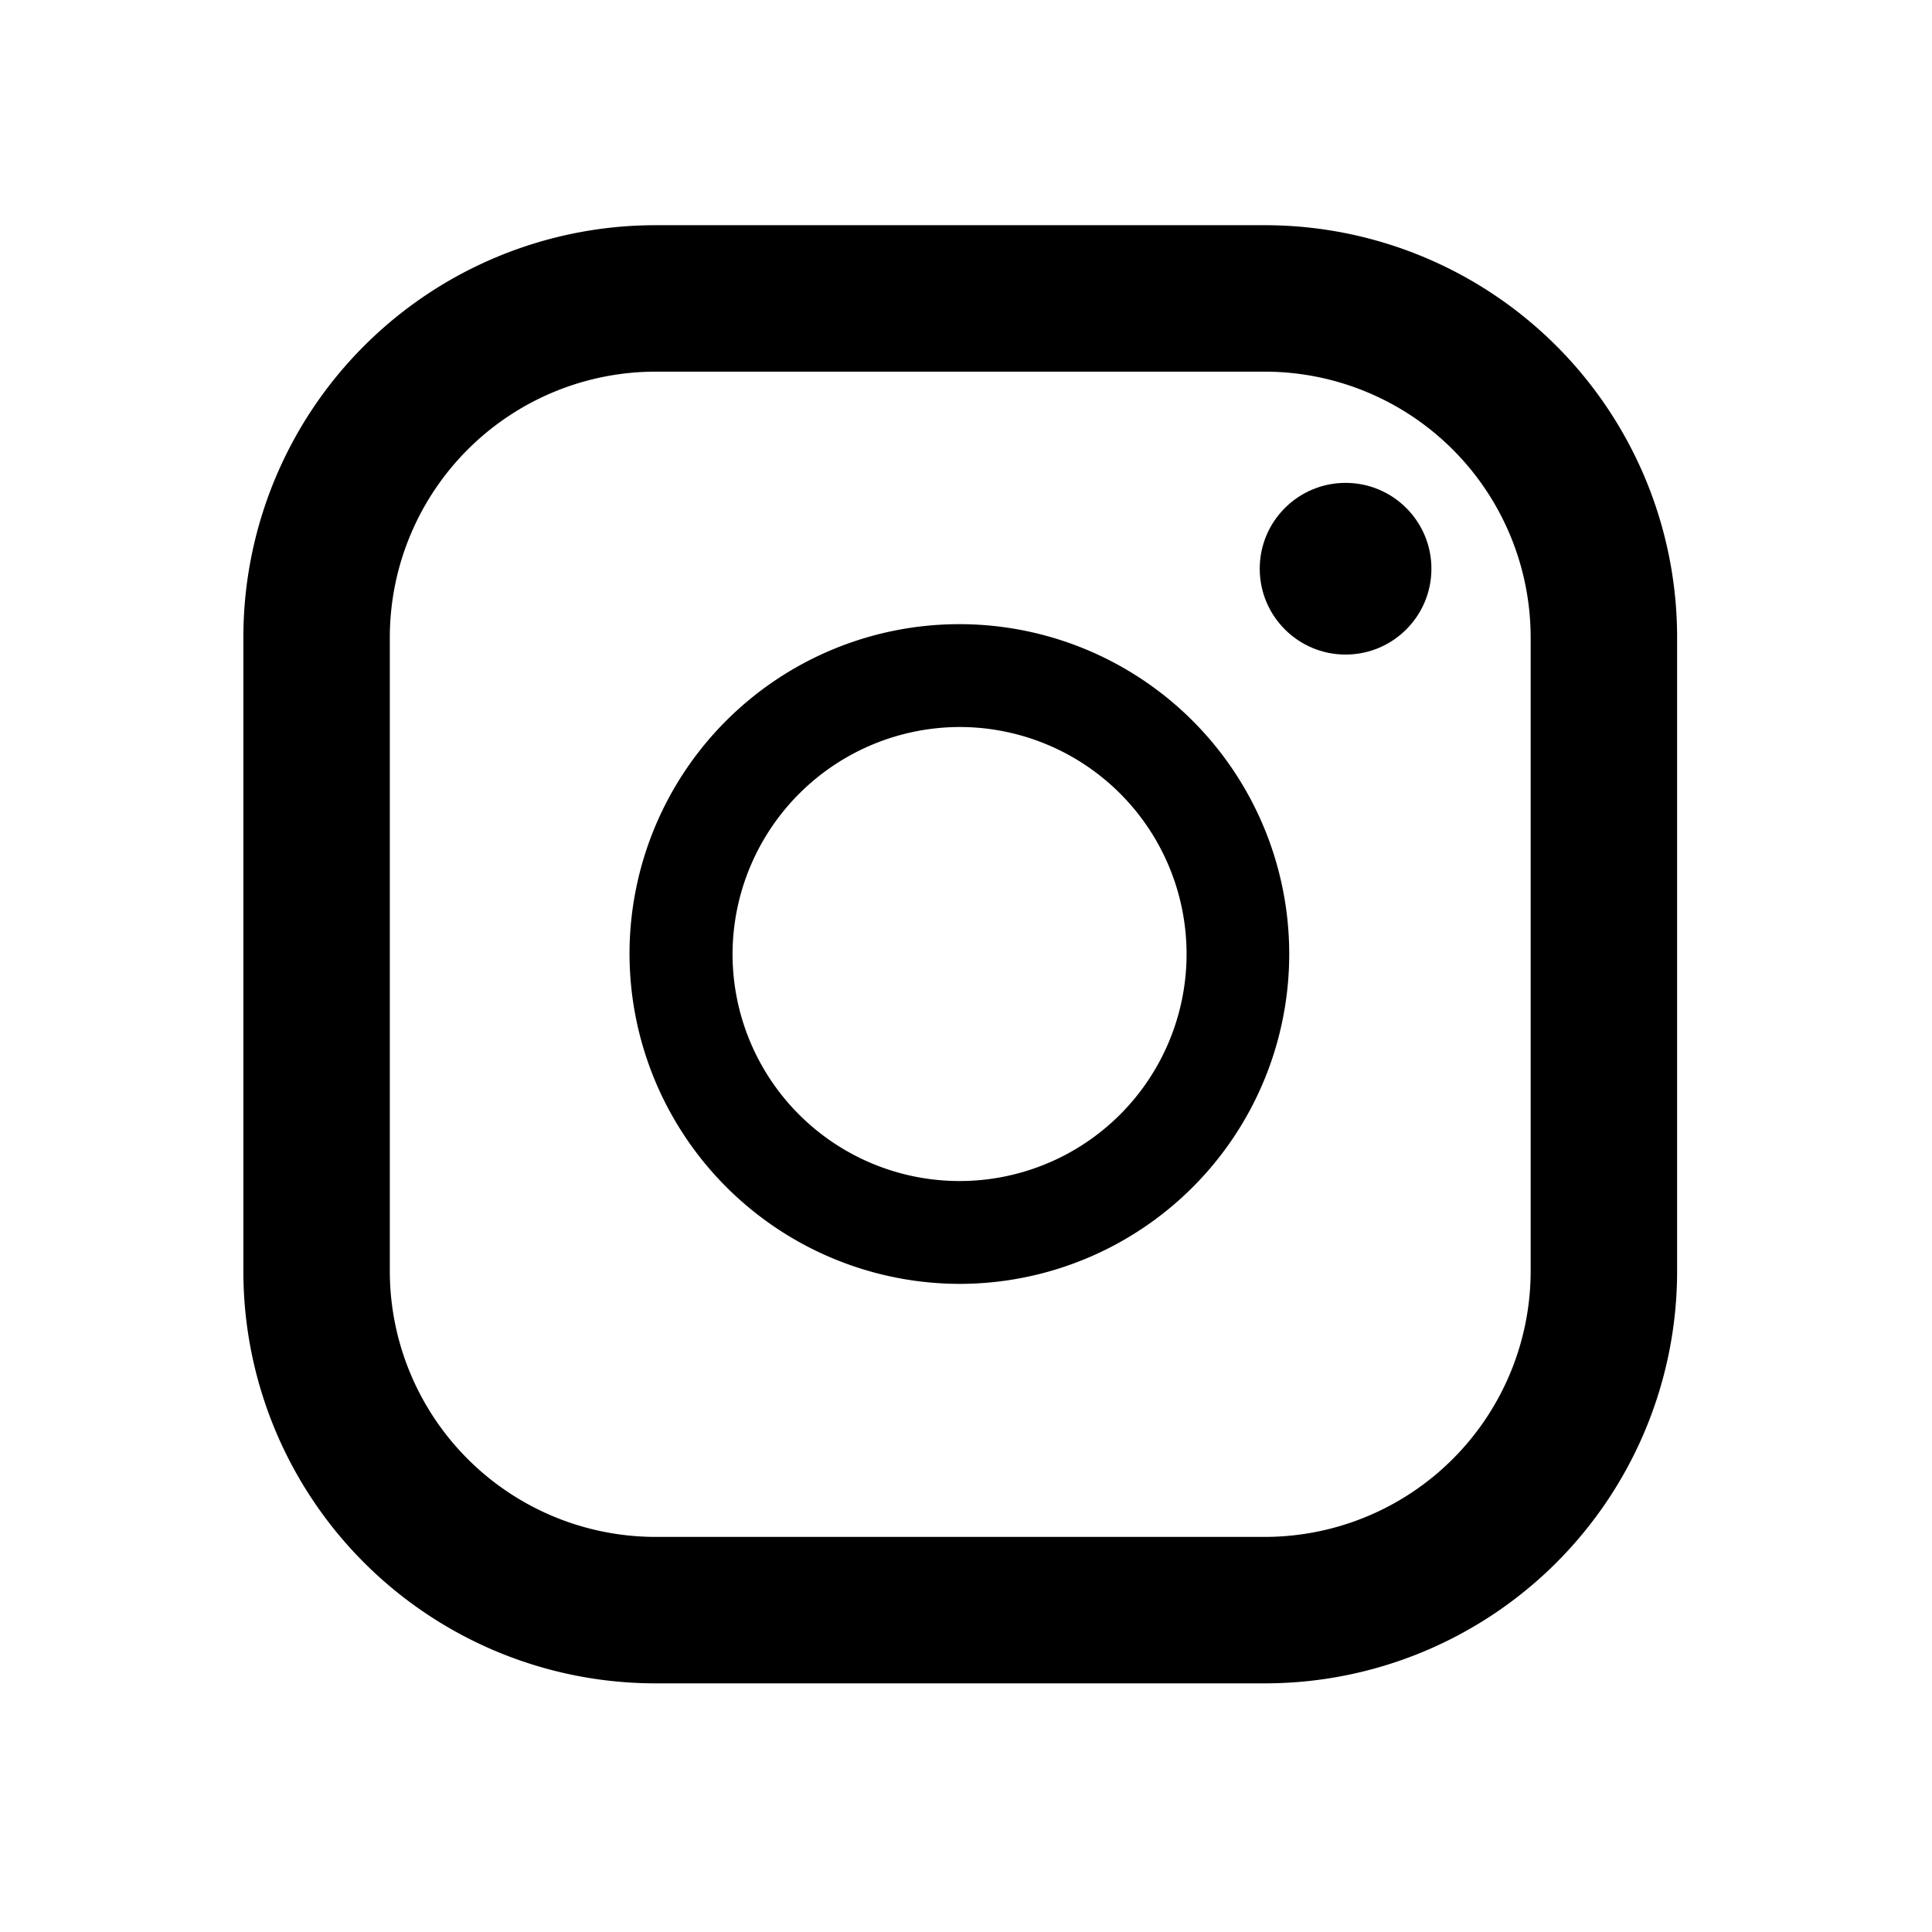
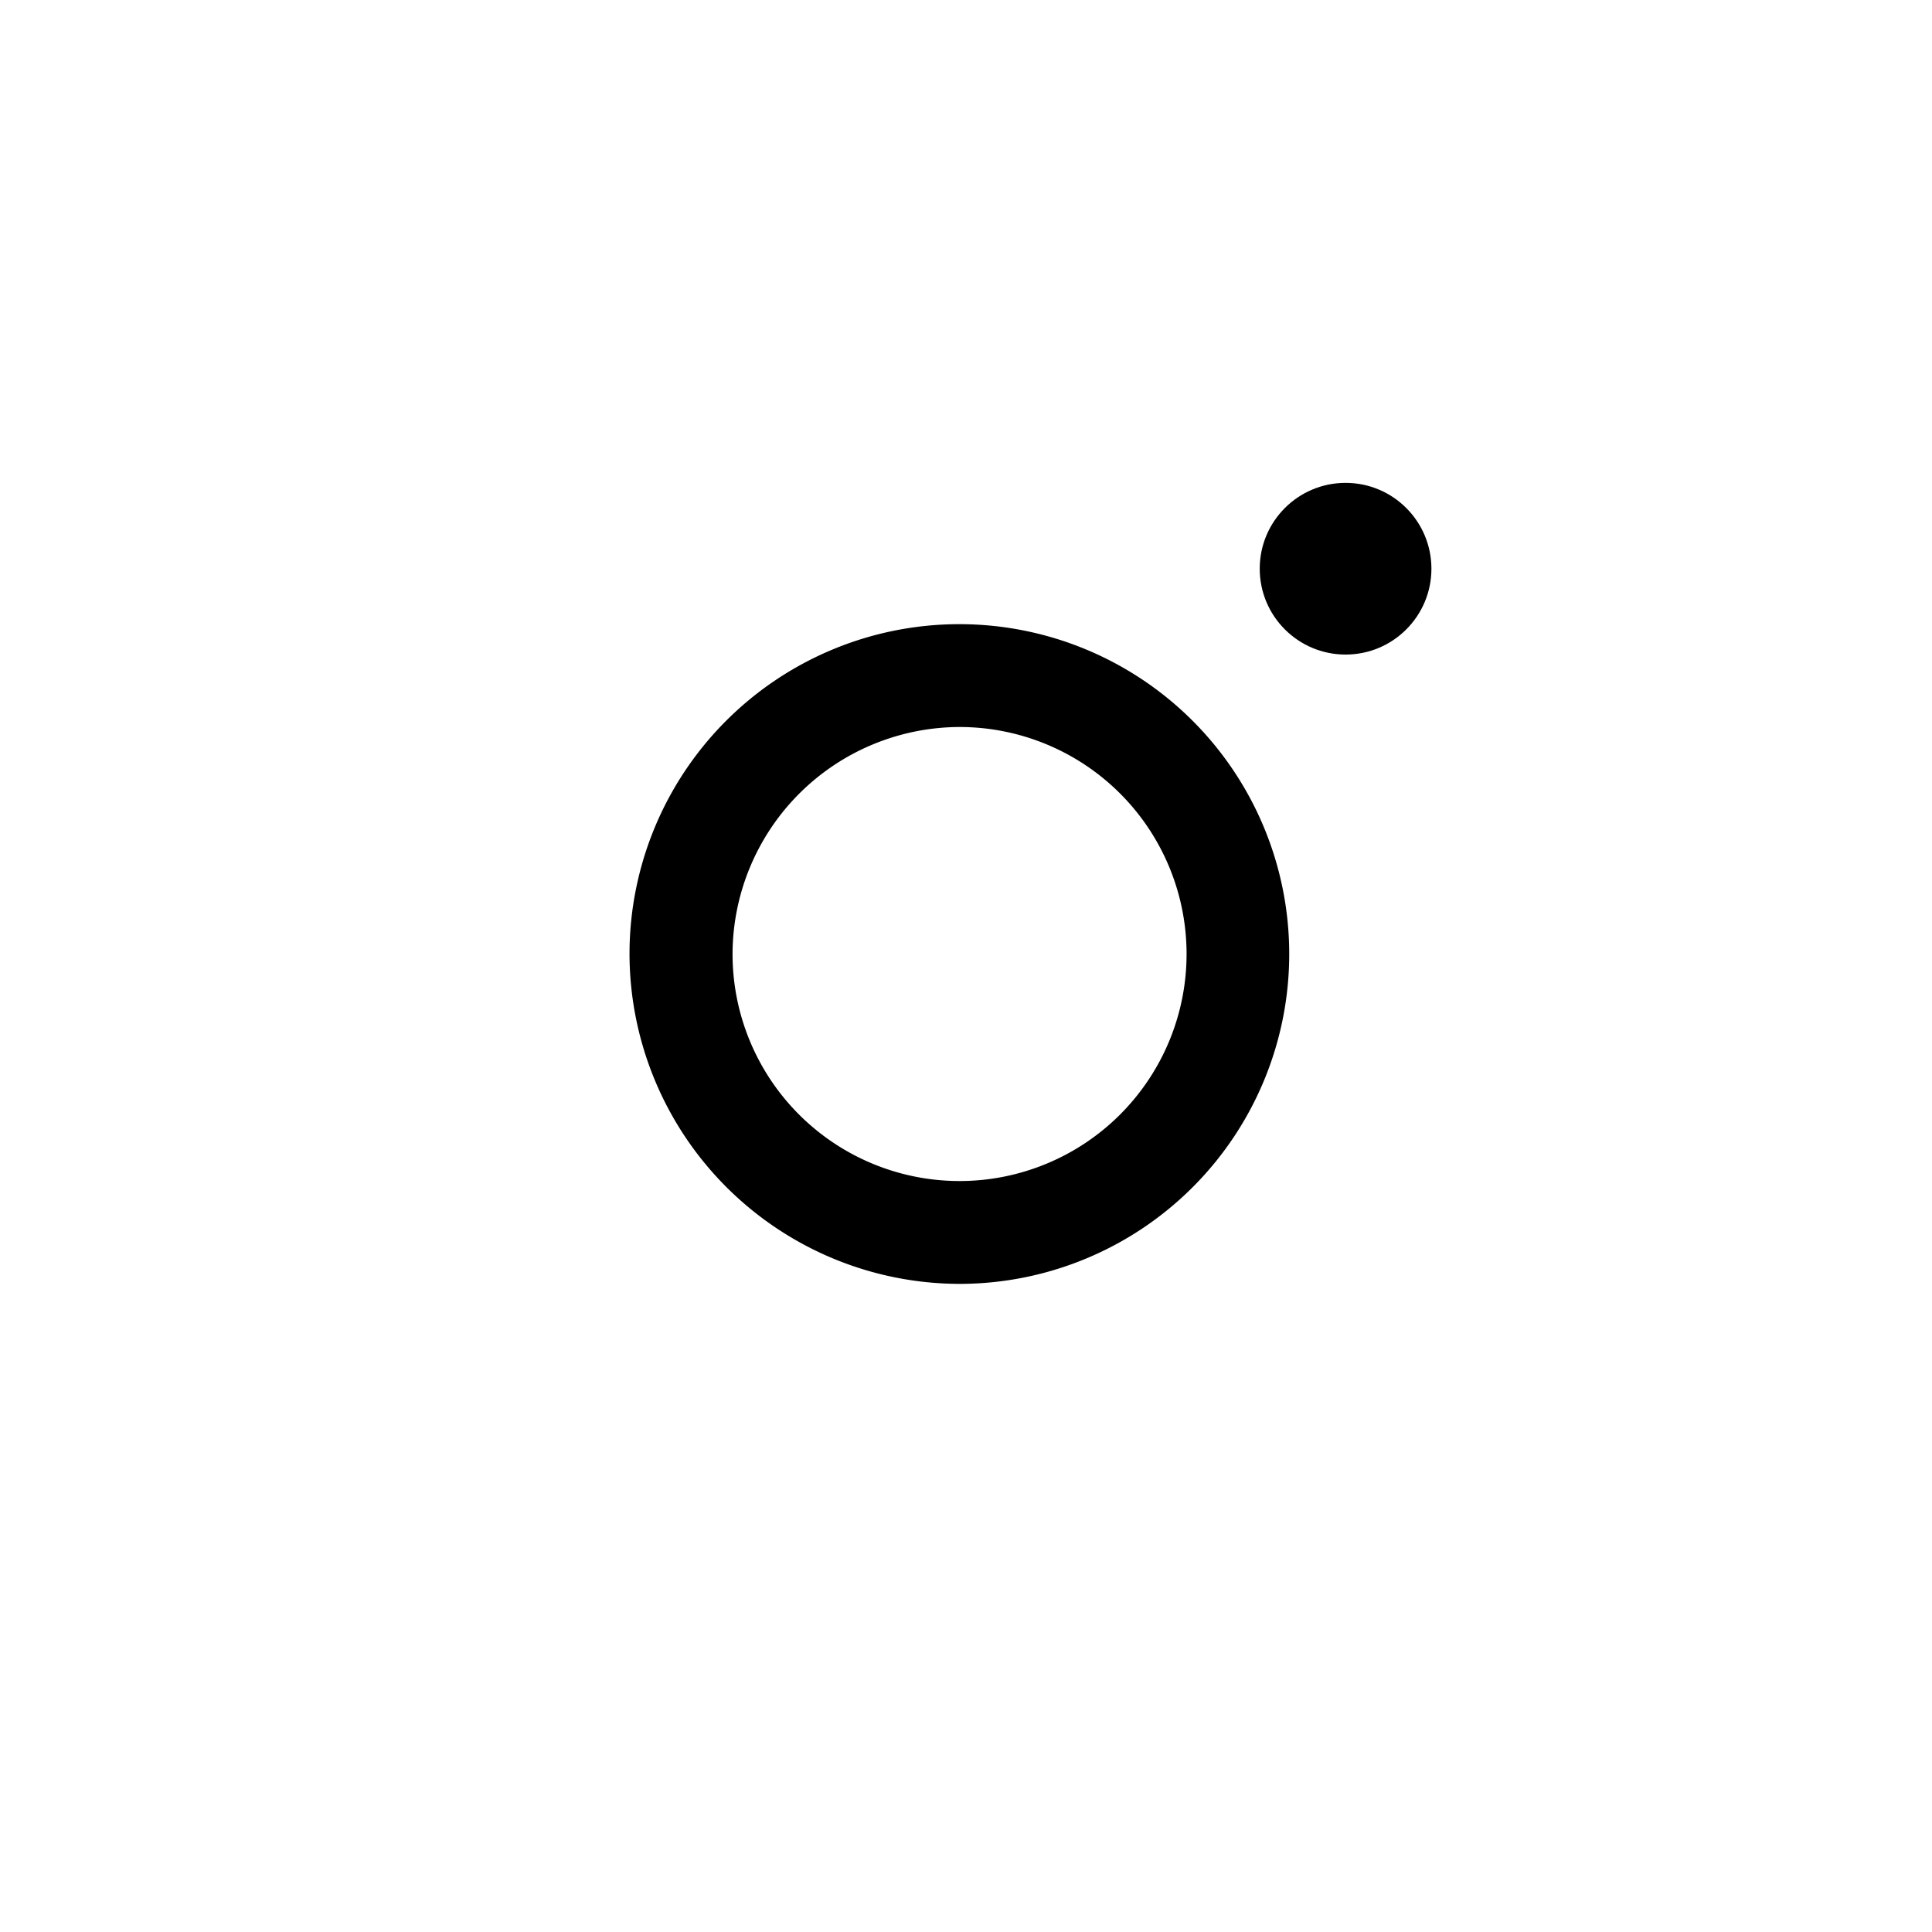
<svg xmlns="http://www.w3.org/2000/svg" width="30" height="30" viewBox="0 0 30 30">
  <defs>
    <clipPath id="clip-path">
      <rect id="長方形_622" data-name="長方形 622" width="30" height="30" transform="translate(0.123 0.302)" fill="#fff" stroke="#707070" stroke-width="1" />
    </clipPath>
  </defs>
  <g id="マスクグループ_122" data-name="マスクグループ 122" transform="translate(-0.123 -0.302)" clip-path="url(#clip-path)">
    <g id="インスタグラムのシンプルなロゴのアイコン_1" data-name="インスタグラムのシンプルなロゴのアイコン 1" transform="translate(3.905 3.799)">
-       <path id="パス_16" data-name="パス 16" d="M20.141,0H10.678a6.4,6.4,0,0,0-6.4,6.4v9.842a6.4,6.4,0,0,0,6.4,6.4h9.463a6.4,6.4,0,0,0,6.4-6.4V6.4A6.4,6.4,0,0,0,20.141,0ZM6.552,6.4a4.13,4.13,0,0,1,4.126-4.126h9.463A4.13,4.13,0,0,1,24.267,6.4v9.842a4.13,4.13,0,0,1-4.126,4.126H10.678a4.13,4.13,0,0,1-4.126-4.126Z" transform="translate(-4.281)" />
-       <path id="パス_17" data-name="パス 17" d="M129.284,134.388a5.122,5.122,0,1,0-5.135-5.122A5.134,5.134,0,0,0,129.284,134.388Zm0-8.647a3.525,3.525,0,1,1-3.535,3.525A3.534,3.534,0,0,1,129.284,125.741Z" transform="translate(-118.156 -117.949)" />
+       <path id="パス_17" data-name="パス 17" d="M129.284,134.388a5.122,5.122,0,1,0-5.135-5.122A5.134,5.134,0,0,0,129.284,134.388Zm0-8.647a3.525,3.525,0,1,1-3.535,3.525A3.534,3.534,0,0,1,129.284,125.741" transform="translate(-118.156 -117.949)" />
      <ellipse id="楕円形_2" data-name="楕円形 2" cx="1.333" cy="1.333" rx="1.333" ry="1.333" transform="translate(15.779 4.001)" />
    </g>
  </g>
</svg>